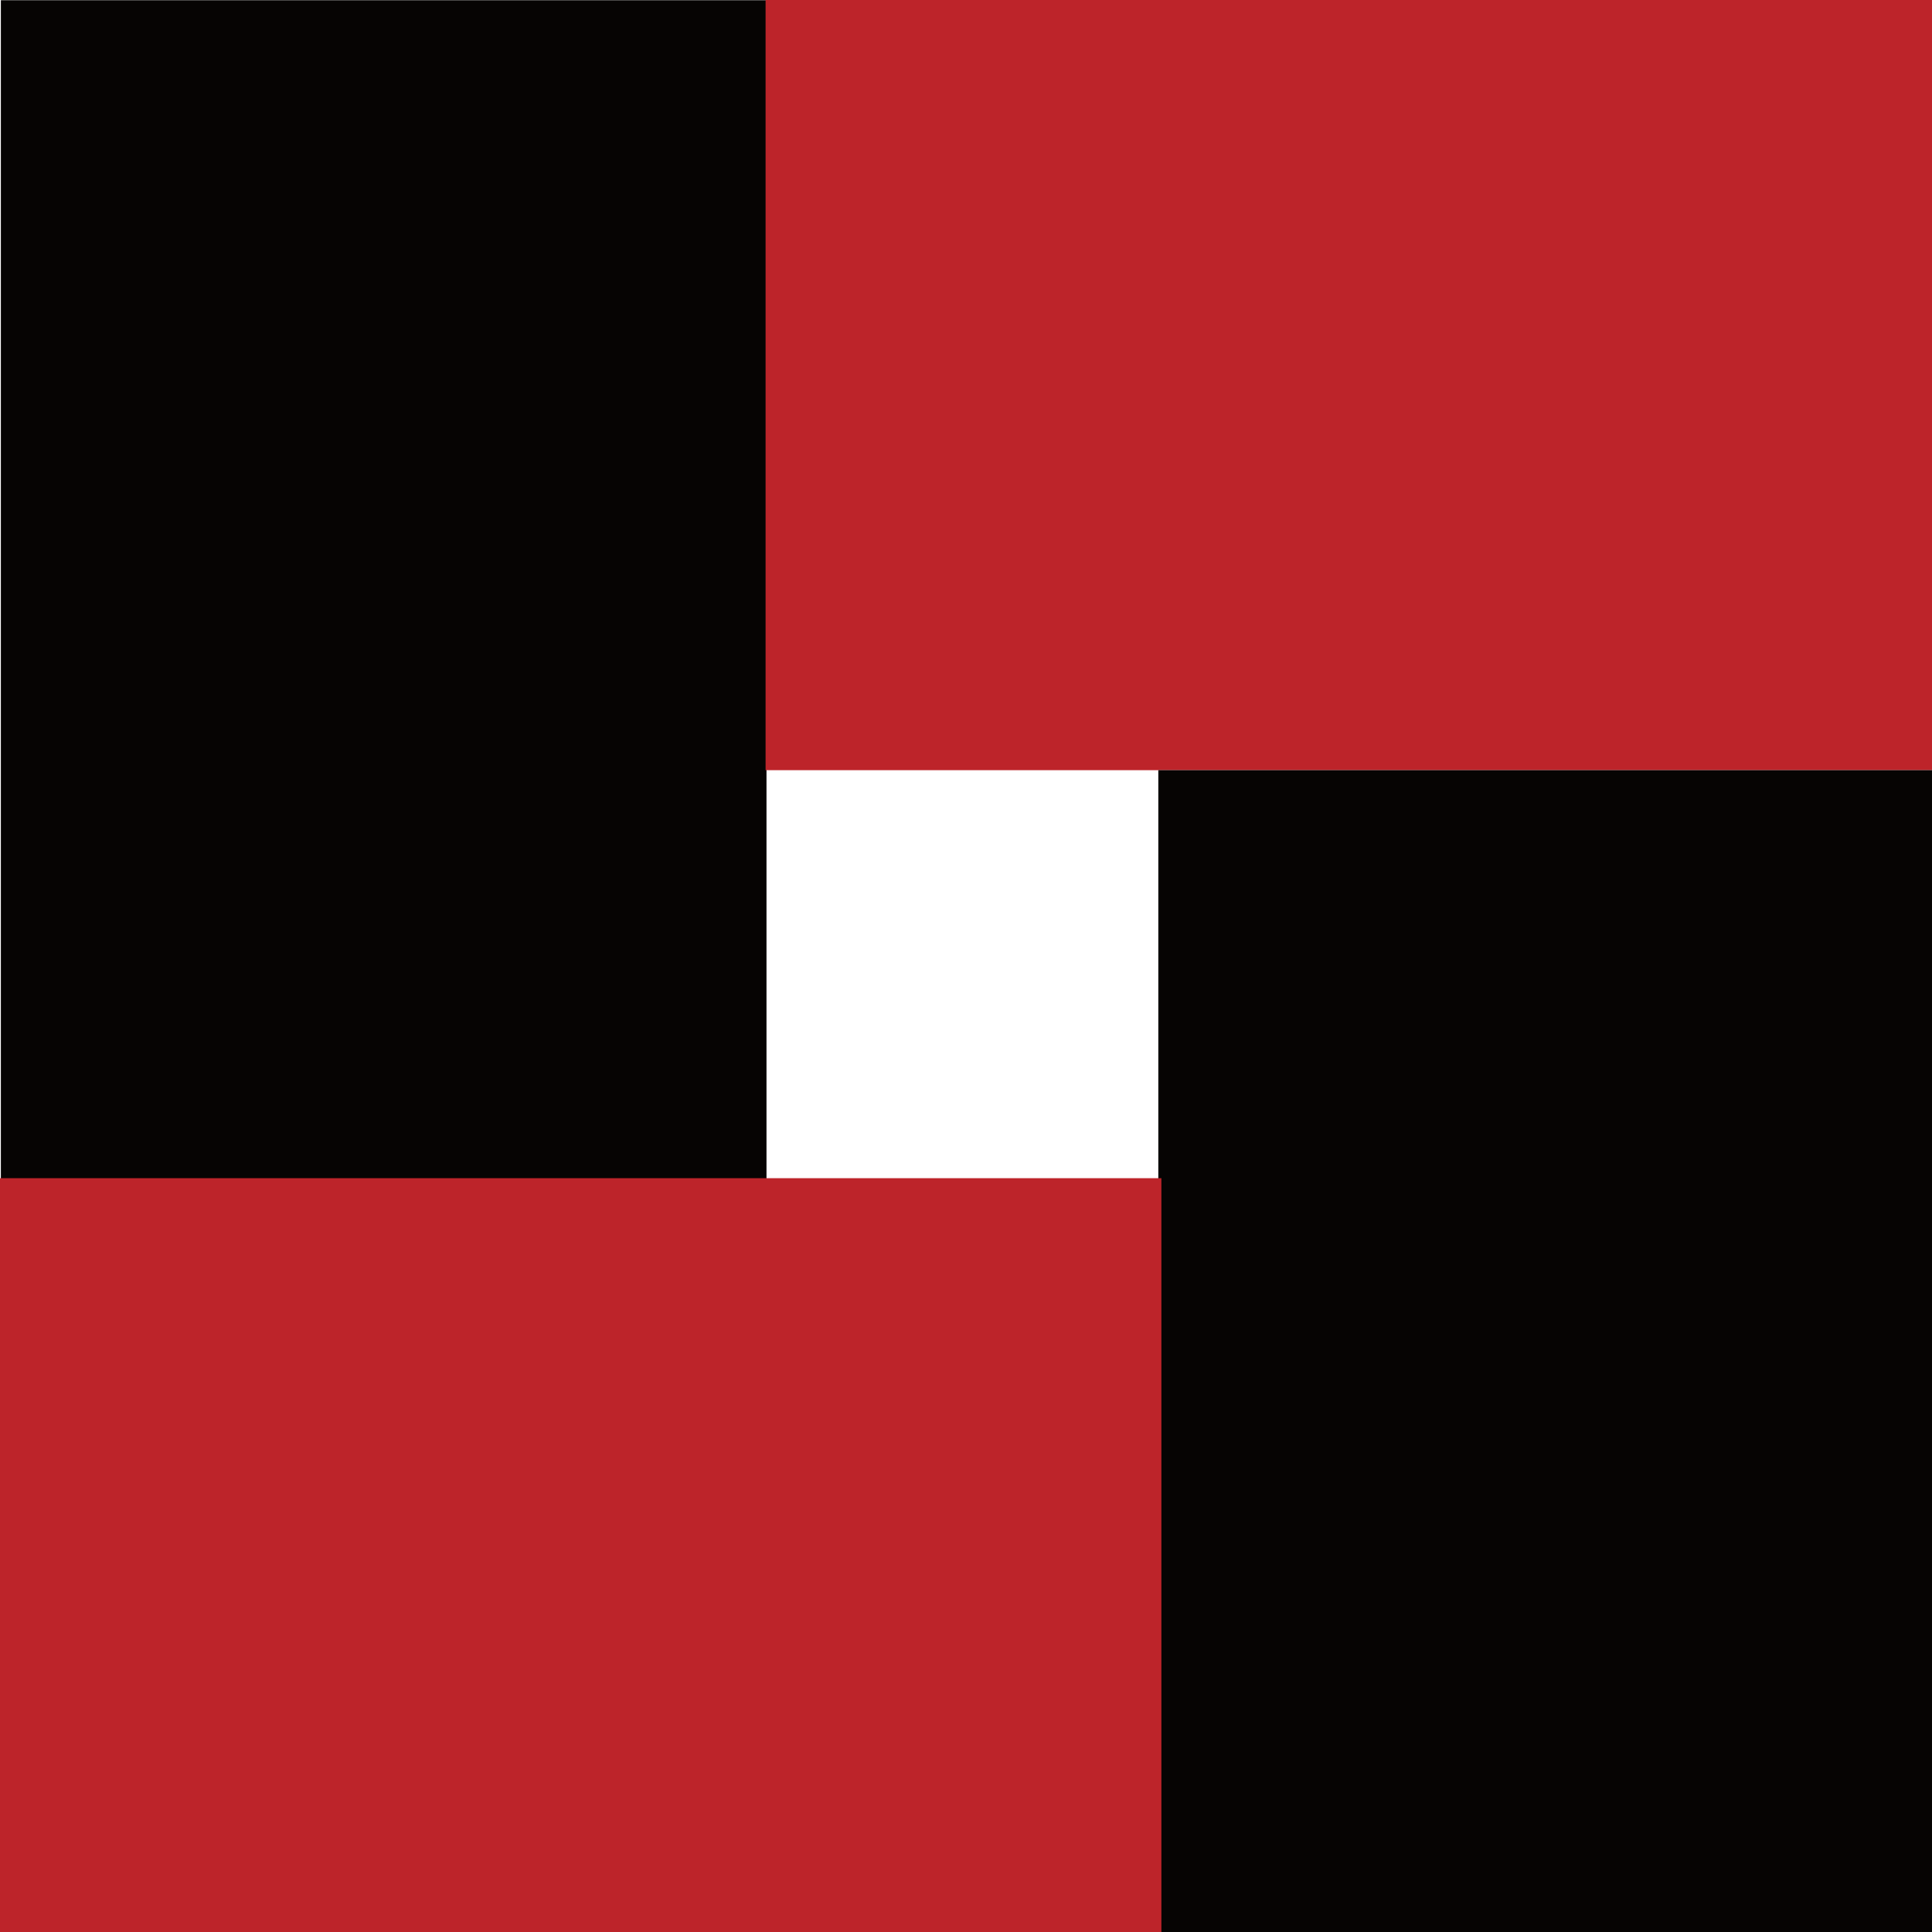
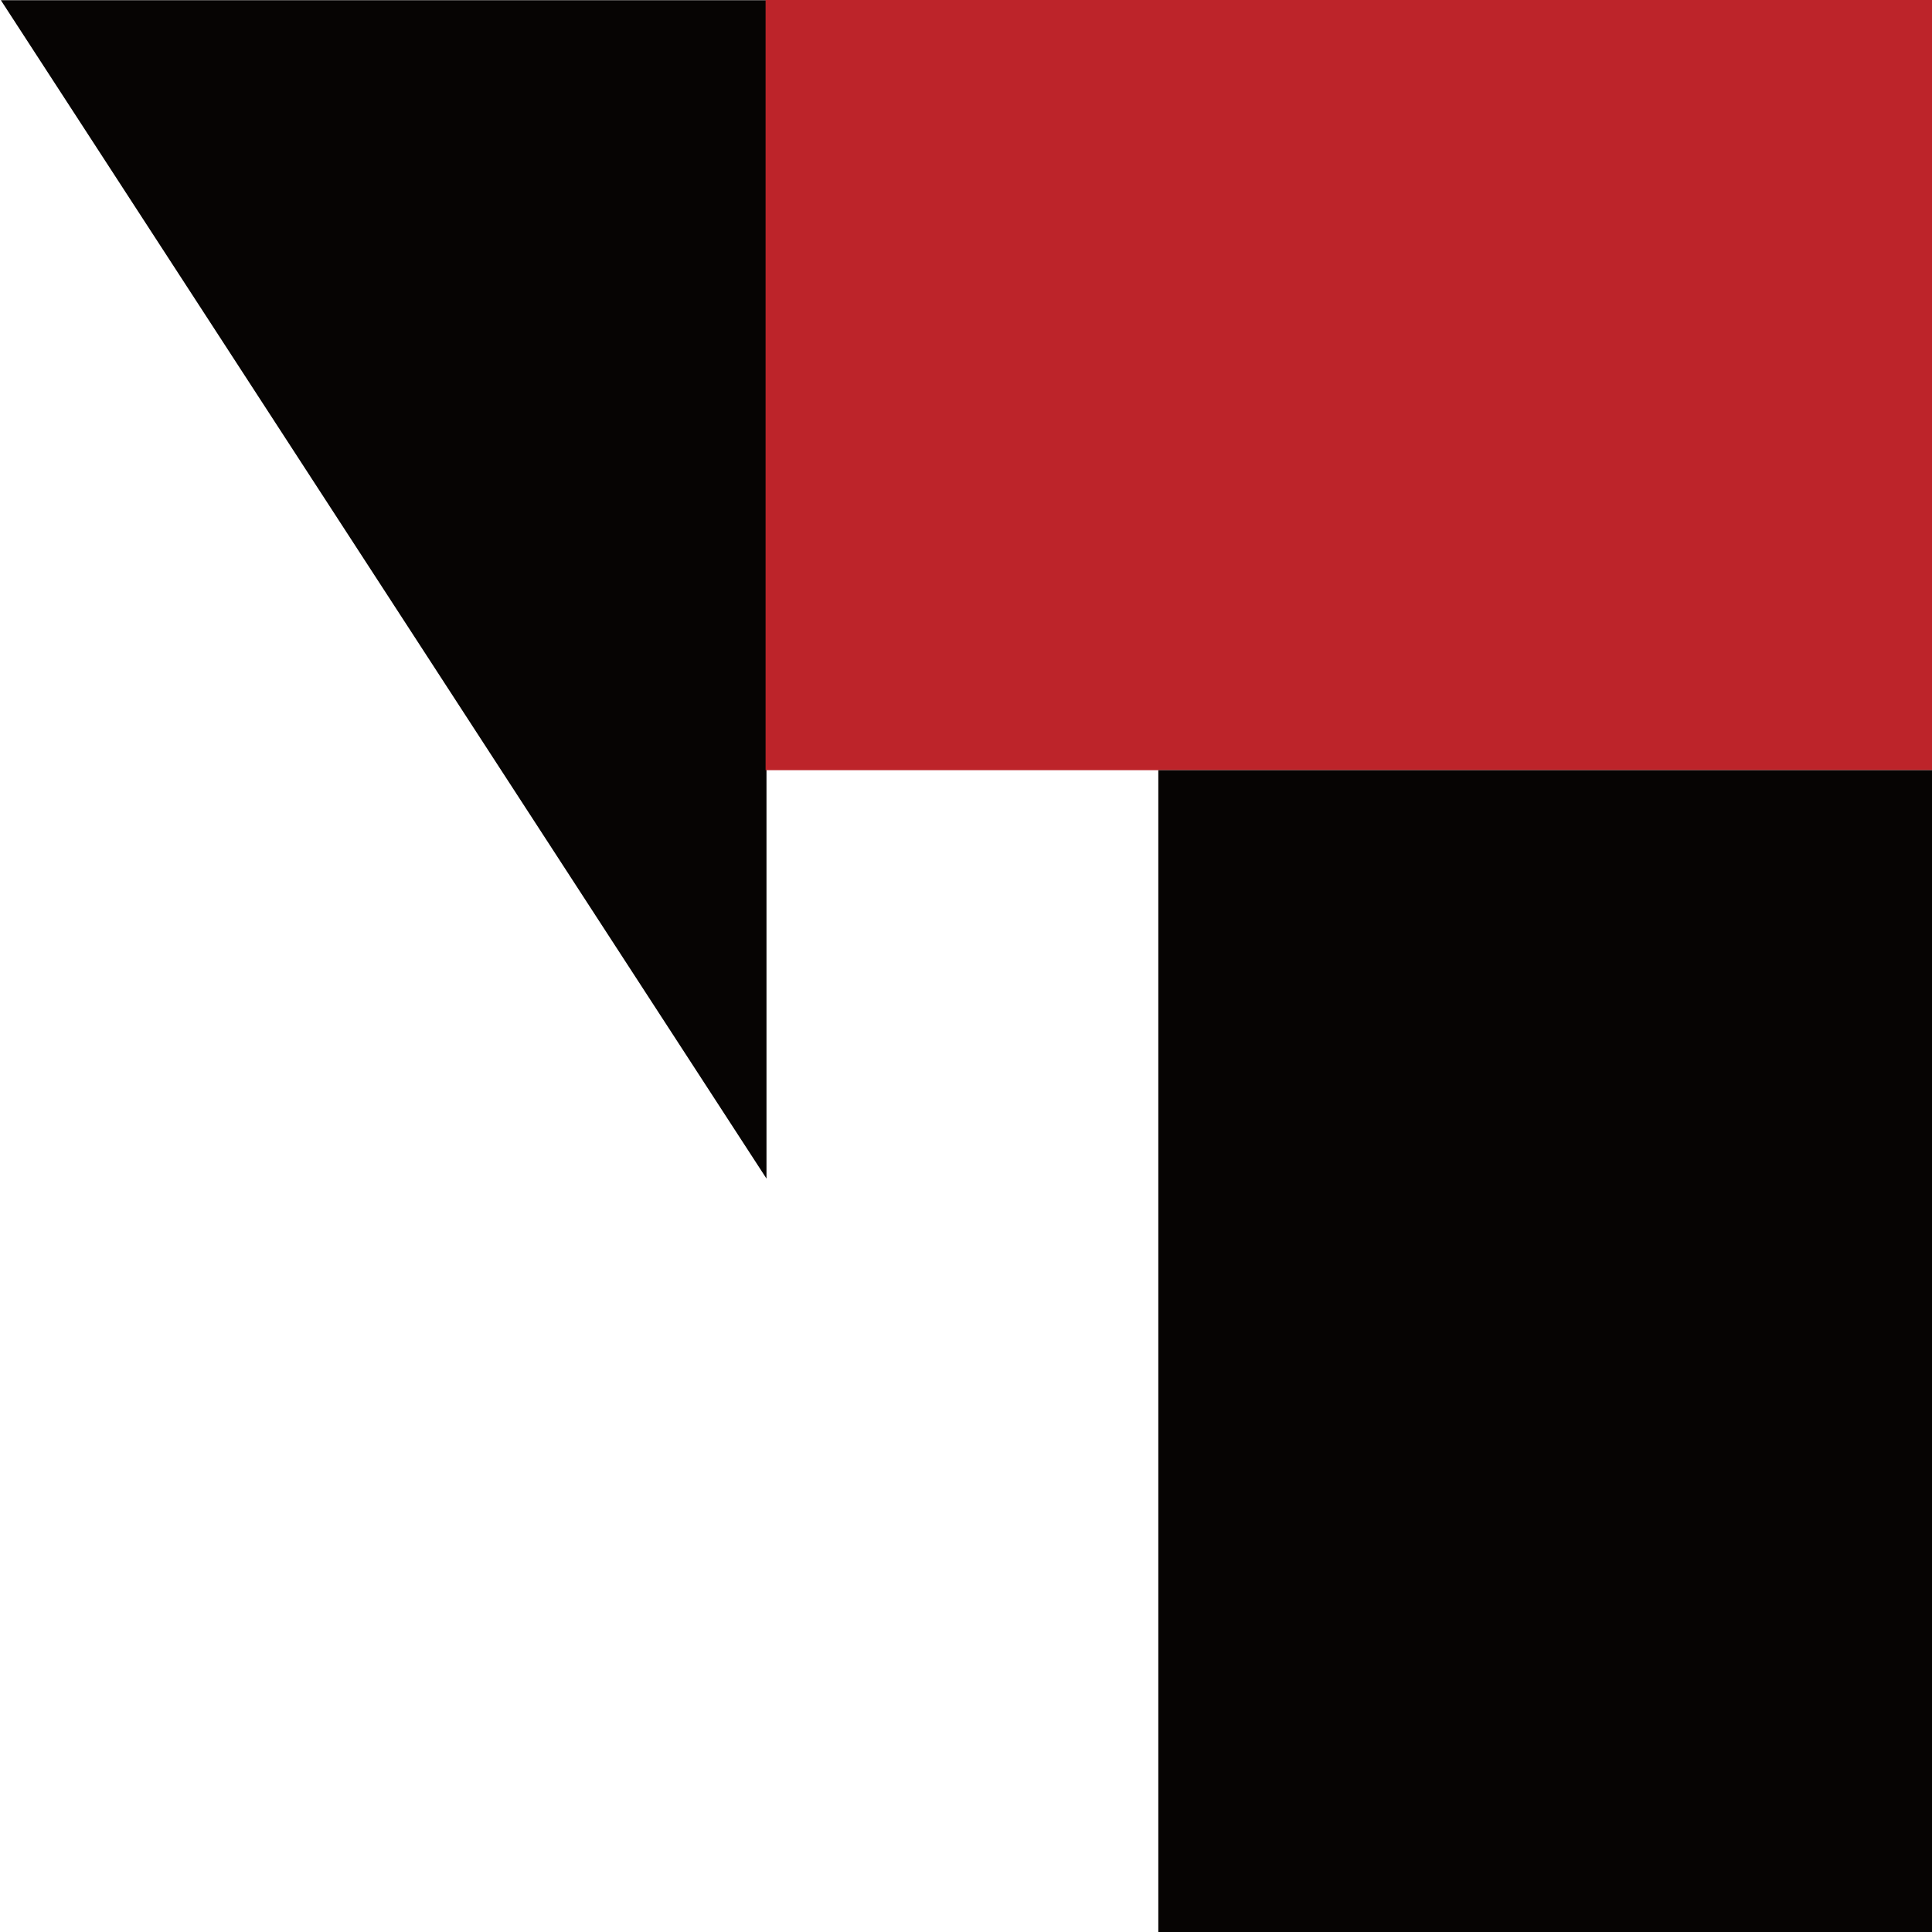
<svg xmlns="http://www.w3.org/2000/svg" version="1.1" x="0" y="0" width="122.4" height="122.4" viewBox="0, 0, 612, 612">
  <g id="Layer_1">
-     <path d="M0.276,0.071 L242.801,0.071 L242.801,373.343 L0.276,373.343 z" fill="#060403" />
+     <path d="M0.276,0.071 L242.801,0.071 L242.801,373.343 z" fill="#060403" />
    <path d="M242.515,0 L613.793,0 L613.793,243.97 L242.515,243.97 z" fill="#BD242A" />
    <path d="M366.919,243.968 L613.793,243.968 L613.793,615.247 L366.919,615.247 z" fill="#060403" />
-     <path d="M-0,373.216 L367.89,373.216 L367.89,615.25 L-0,615.25 z" fill="#BD242A" />
  </g>
</svg>